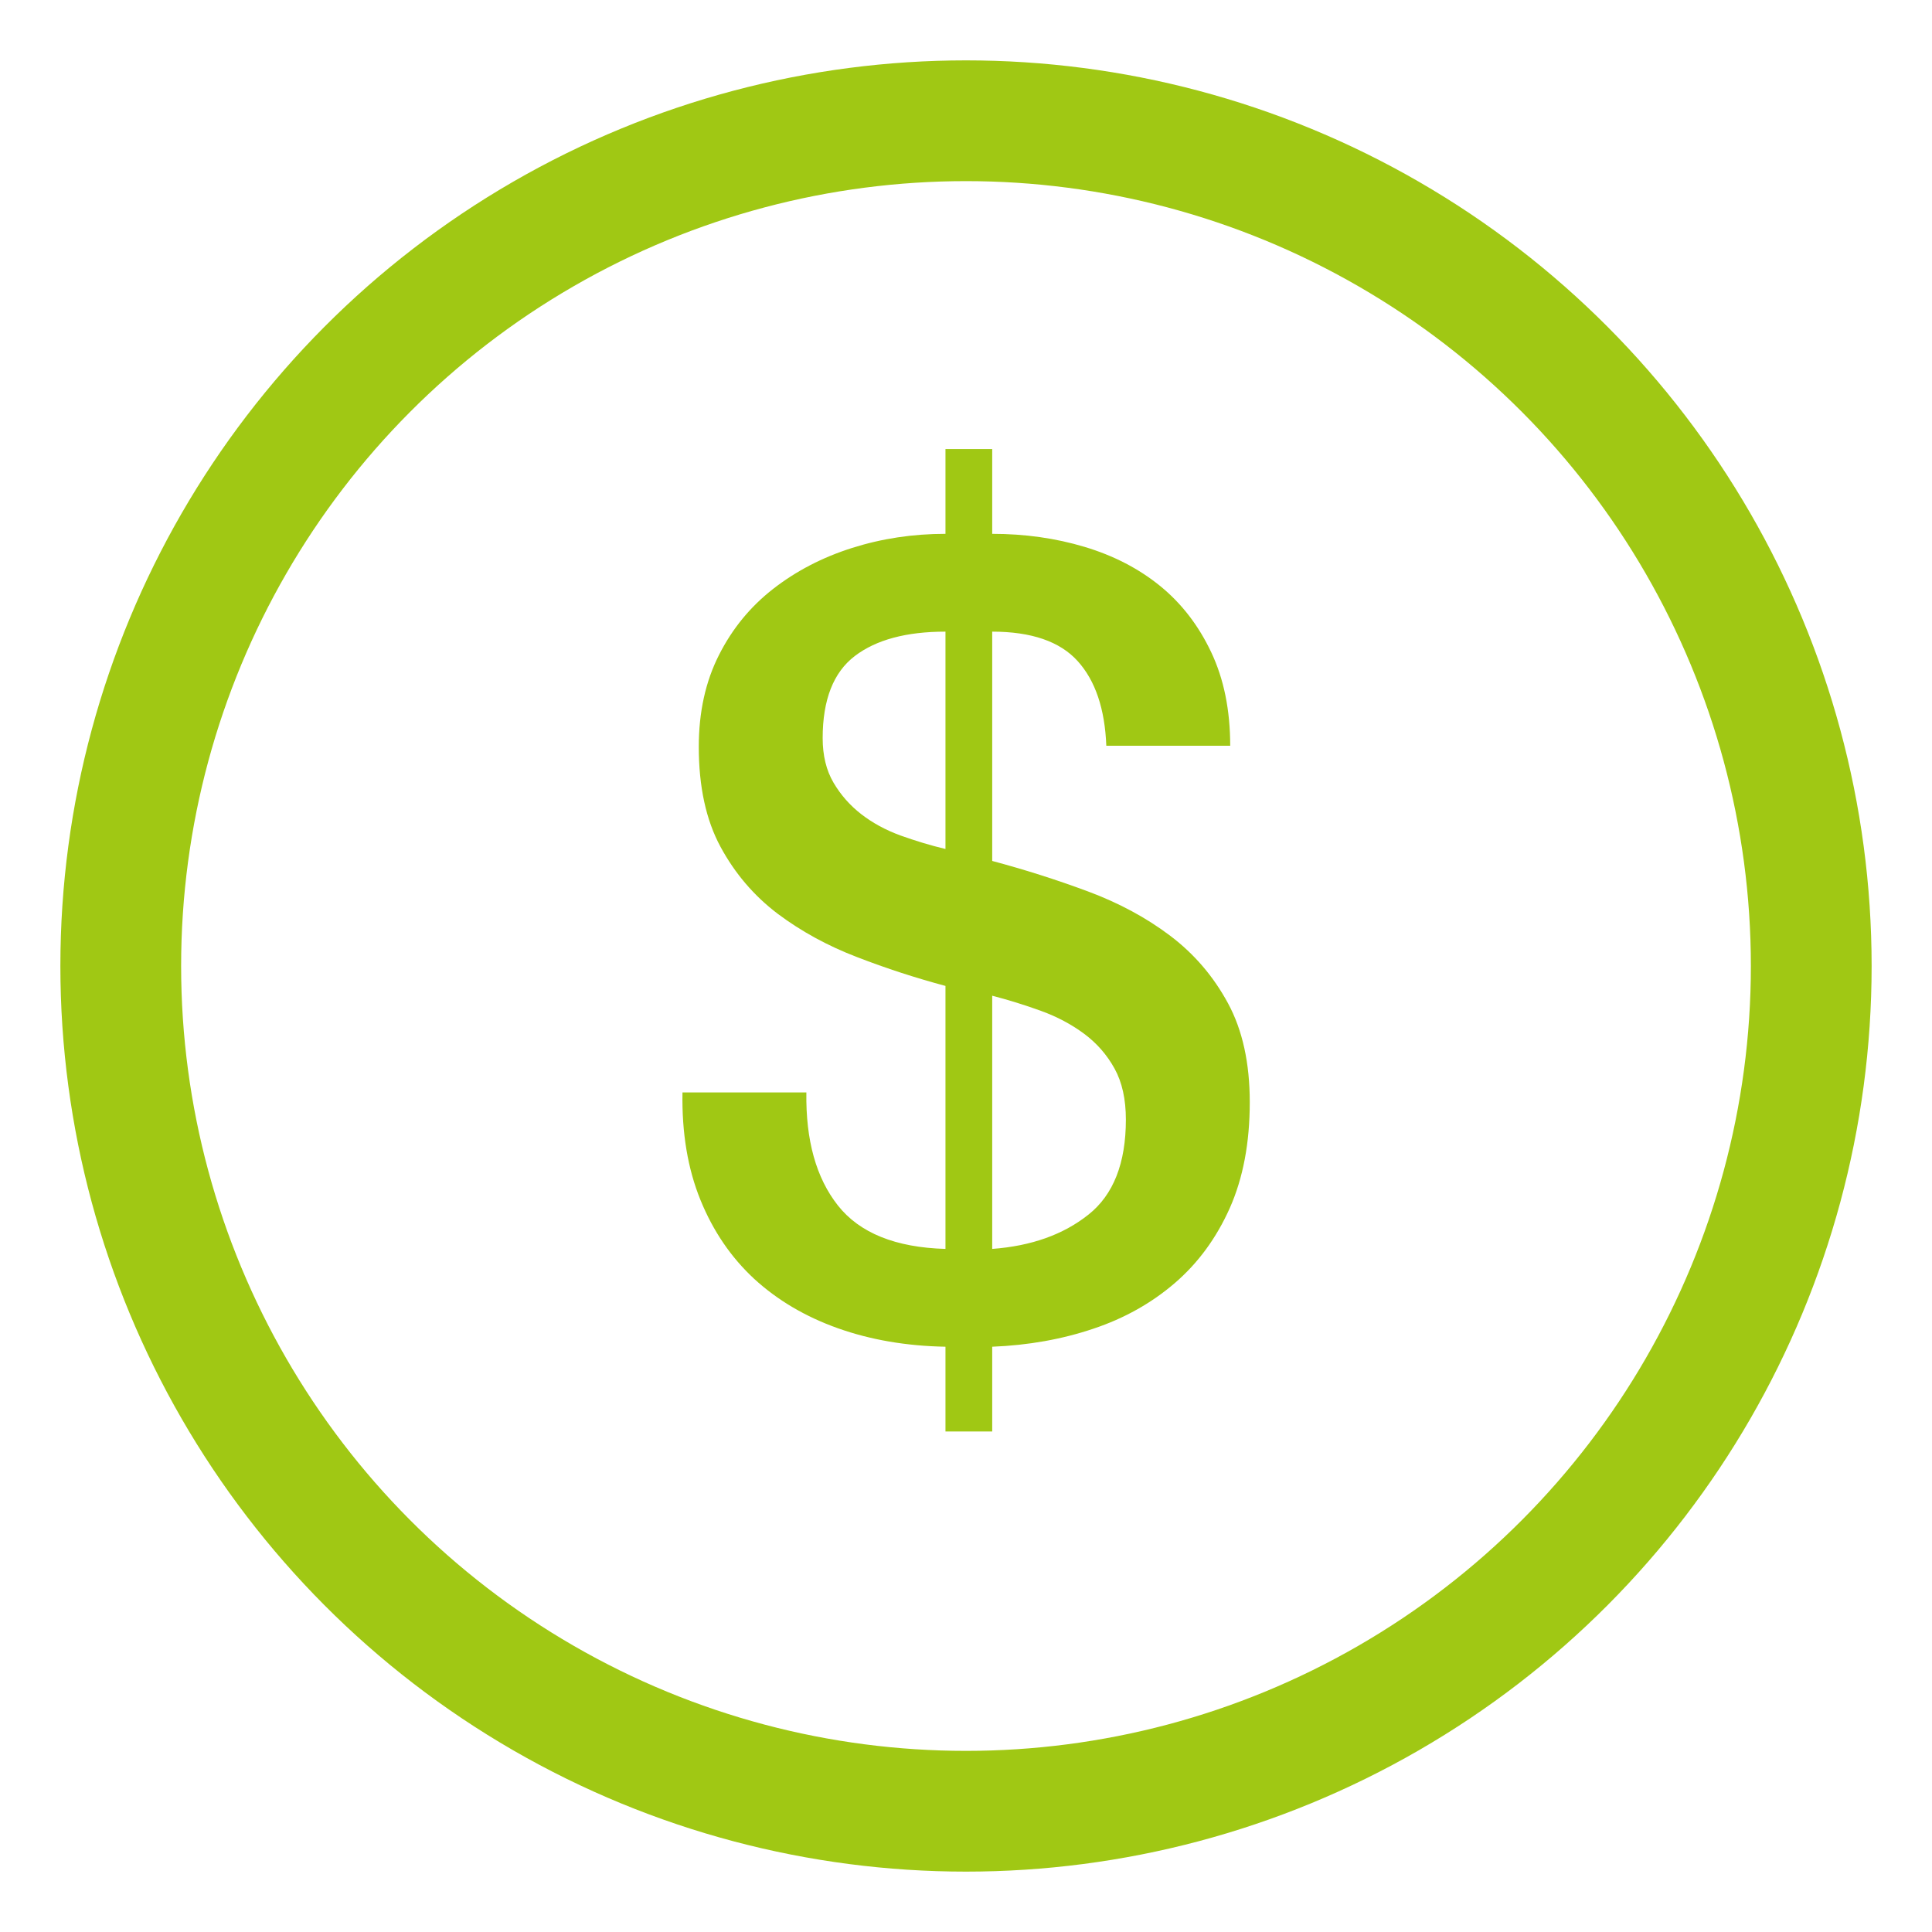
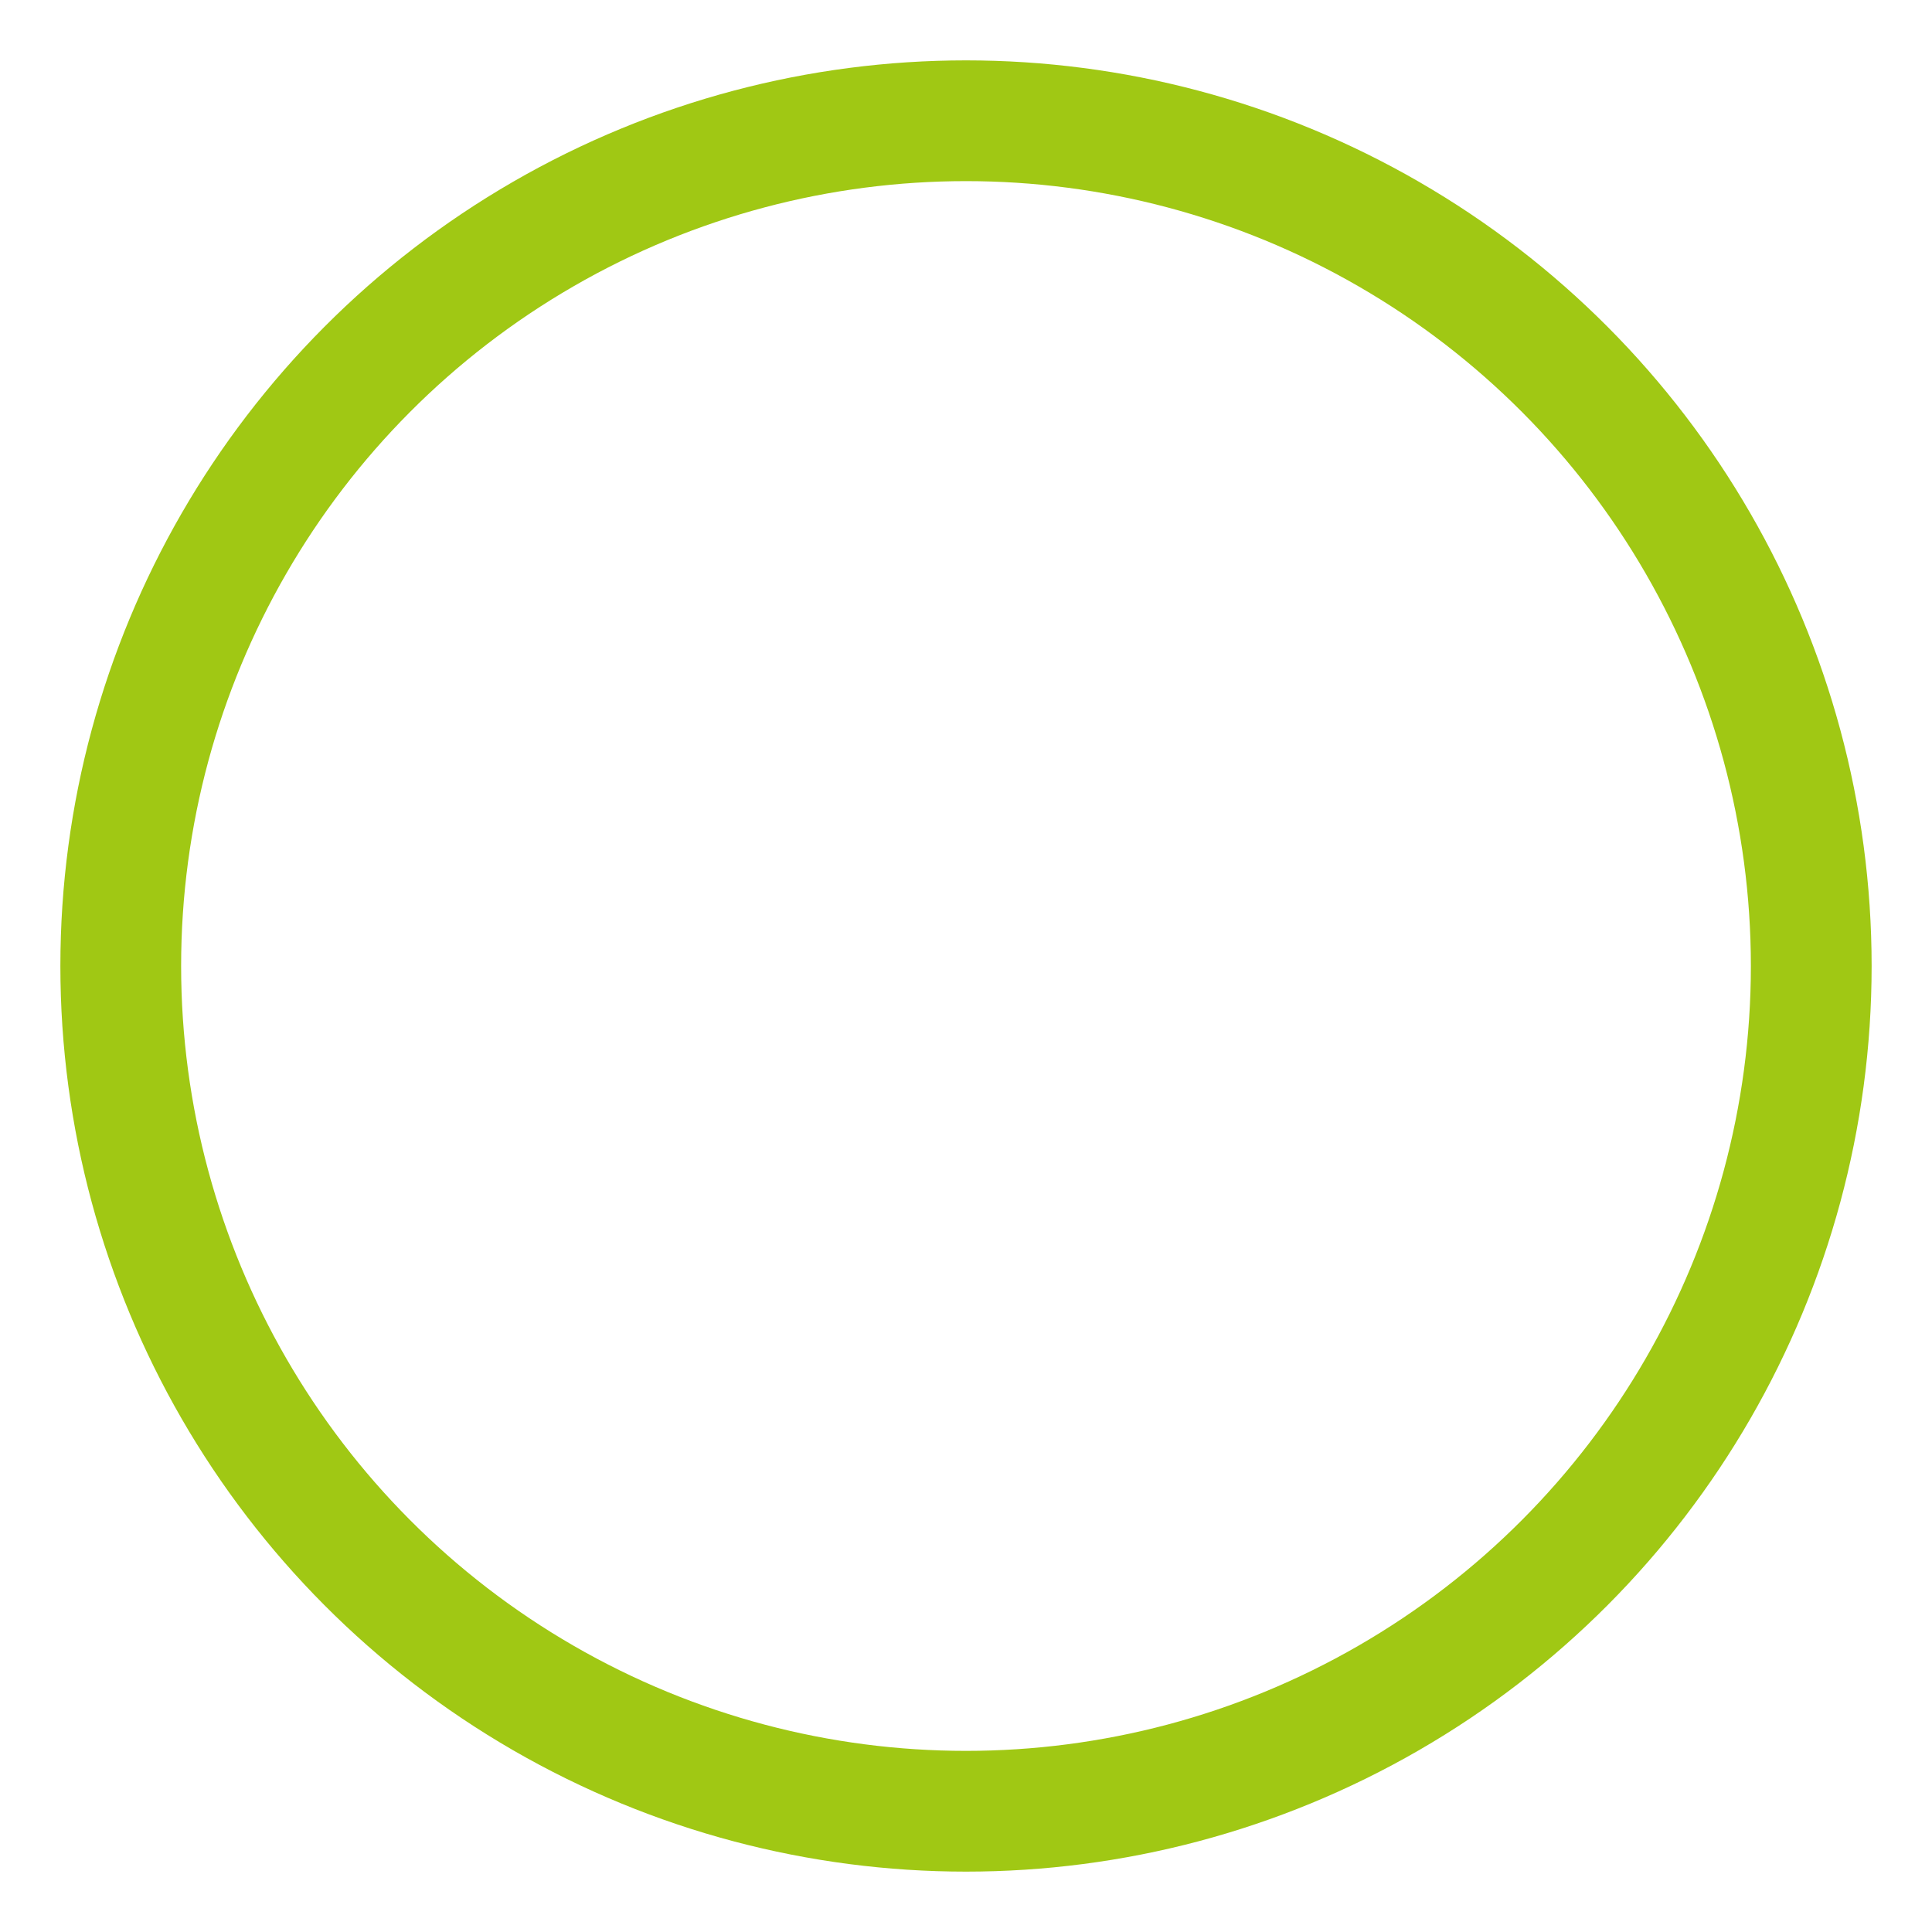
<svg xmlns="http://www.w3.org/2000/svg" width="16px" height="16px" viewBox="0 0 16 16" version="1.1">
  <title>Preis</title>
  <g id="Templates" stroke="none" stroke-width="1" fill="none" fill-rule="evenodd">
    <g id="Online-Individualkurs-8" transform="translate(-896, -827)">
      <g id="Preis" transform="translate(897, 828)">
        <circle id="Oval-Copy" stroke="#A0C814" cx="7" cy="7" r="7" />
        <g id="$" transform="translate(4.652, 2.719)" fill="#A0C814" fill-rule="nonzero">
-           <path d="M2.178,1.512 C1.854,1.512 1.604,1.579 1.427,1.714 C1.25,1.849 1.161,2.076 1.161,2.394 C1.161,2.538 1.191,2.661 1.251,2.763 C1.311,2.865 1.388,2.952 1.481,3.024 C1.574,3.096 1.682,3.155 1.805,3.2 C1.928,3.244 2.052,3.282 2.178,3.312 L2.178,1.512 Z M1.026,5.328 C1.02,5.724 1.107,6.036 1.287,6.264 C1.467,6.492 1.764,6.612 2.178,6.624 L2.178,4.446 C1.932,4.38 1.688,4.301 1.445,4.207 C1.202,4.114 0.983,3.994 0.788,3.848 C0.593,3.7 0.435,3.516 0.315,3.294 C0.195,3.072 0.135,2.796 0.135,2.466 C0.135,2.178 0.191,1.925 0.302,1.706 C0.413,1.486 0.563,1.304 0.752,1.157 C0.941,1.01 1.158,0.897 1.404,0.819 C1.65,0.741 1.908,0.702 2.178,0.702 L2.178,0 L2.565,0 L2.565,0.702 C2.835,0.702 3.09,0.738 3.33,0.81 C3.57,0.882 3.779,0.99 3.956,1.134 C4.133,1.278 4.274,1.461 4.379,1.683 C4.484,1.905 4.536,2.163 4.536,2.457 L3.51,2.457 C3.498,2.151 3.419,1.917 3.272,1.755 C3.125,1.593 2.889,1.512 2.565,1.512 L2.565,3.411 C2.835,3.483 3.099,3.567 3.357,3.663 C3.615,3.759 3.843,3.882 4.041,4.032 C4.239,4.182 4.398,4.368 4.518,4.59 C4.638,4.812 4.698,5.085 4.698,5.409 C4.698,5.745 4.643,6.037 4.532,6.287 C4.421,6.535 4.269,6.742 4.077,6.907 C3.885,7.072 3.66,7.199 3.402,7.285 C3.144,7.372 2.865,7.422 2.565,7.434 L2.565,8.136 L2.178,8.136 L2.178,7.434 C1.854,7.428 1.557,7.377 1.287,7.281 C1.017,7.185 0.786,7.048 0.594,6.872 C0.402,6.694 0.254,6.477 0.149,6.219 C0.044,5.961 -0.006,5.664 0,5.328 L1.026,5.328 Z M2.565,6.624 C2.889,6.6 3.155,6.505 3.362,6.34 C3.569,6.176 3.672,5.913 3.672,5.553 C3.672,5.385 3.641,5.244 3.578,5.13 C3.515,5.016 3.431,4.92 3.326,4.842 C3.221,4.764 3.102,4.701 2.97,4.653 C2.838,4.605 2.703,4.563 2.565,4.527 L2.565,6.624 Z" id="Shape" />
-         </g>
+           </g>
      </g>
    </g>
  </g>
</svg>